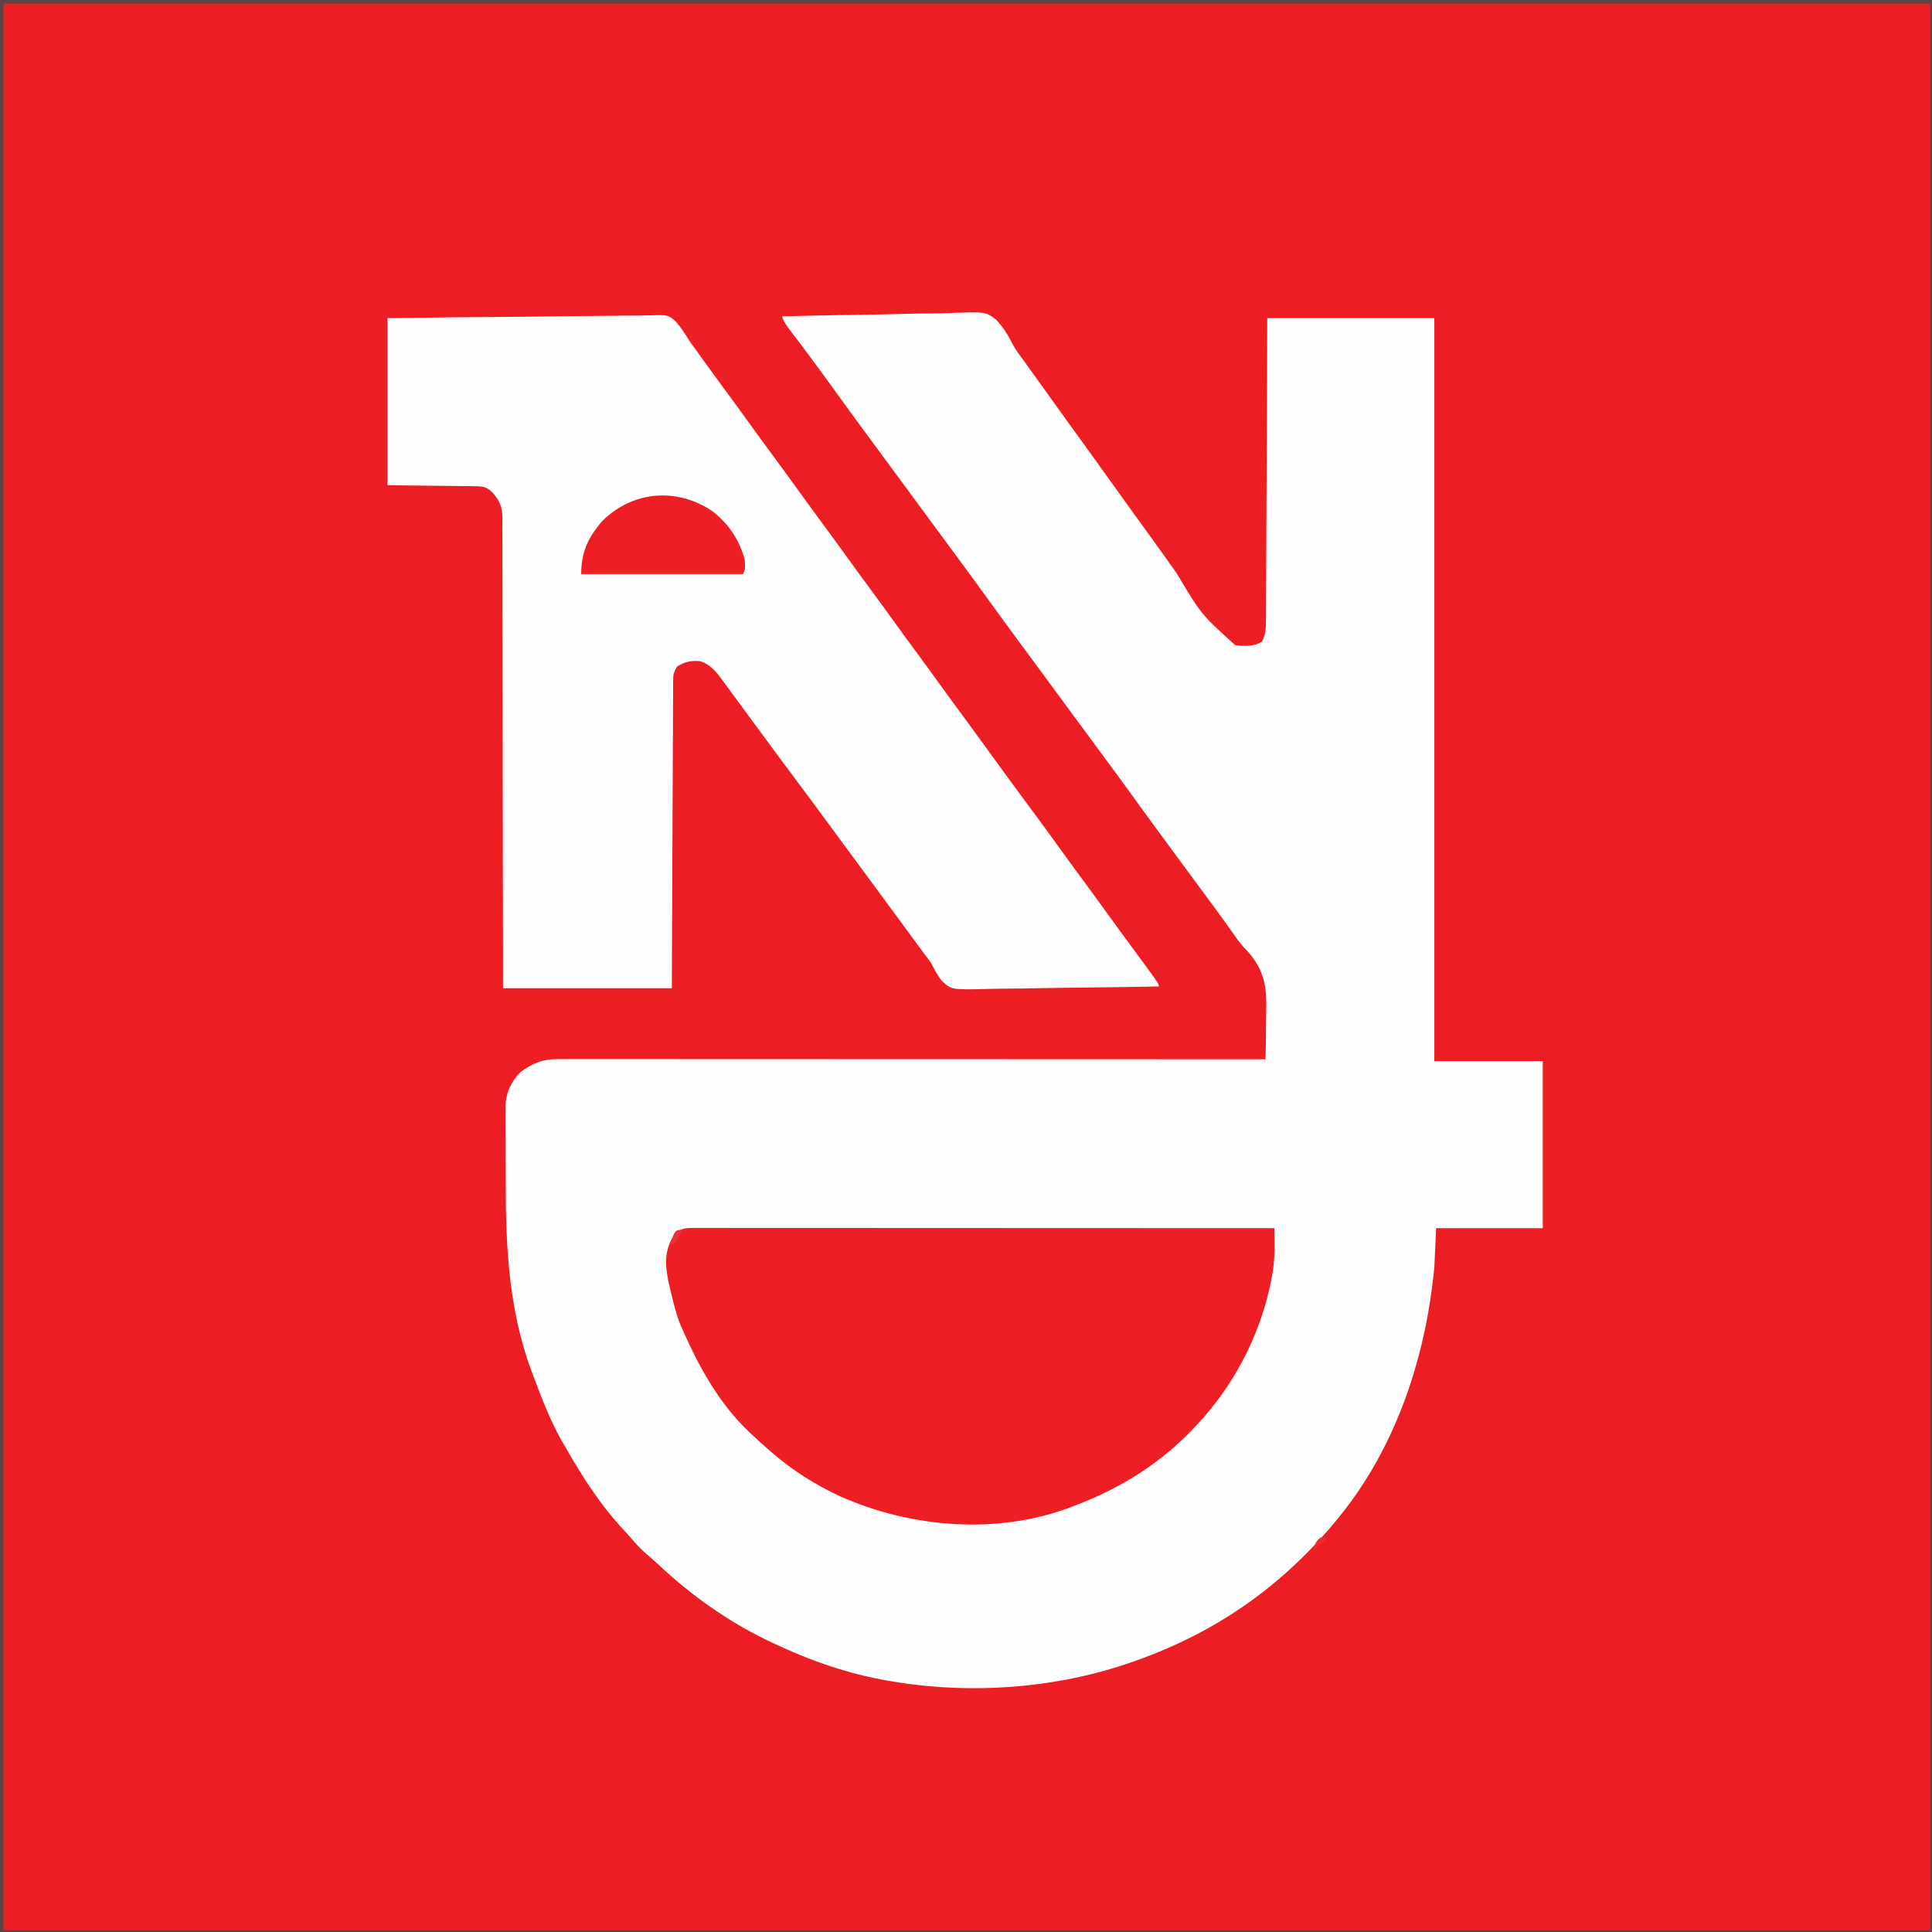
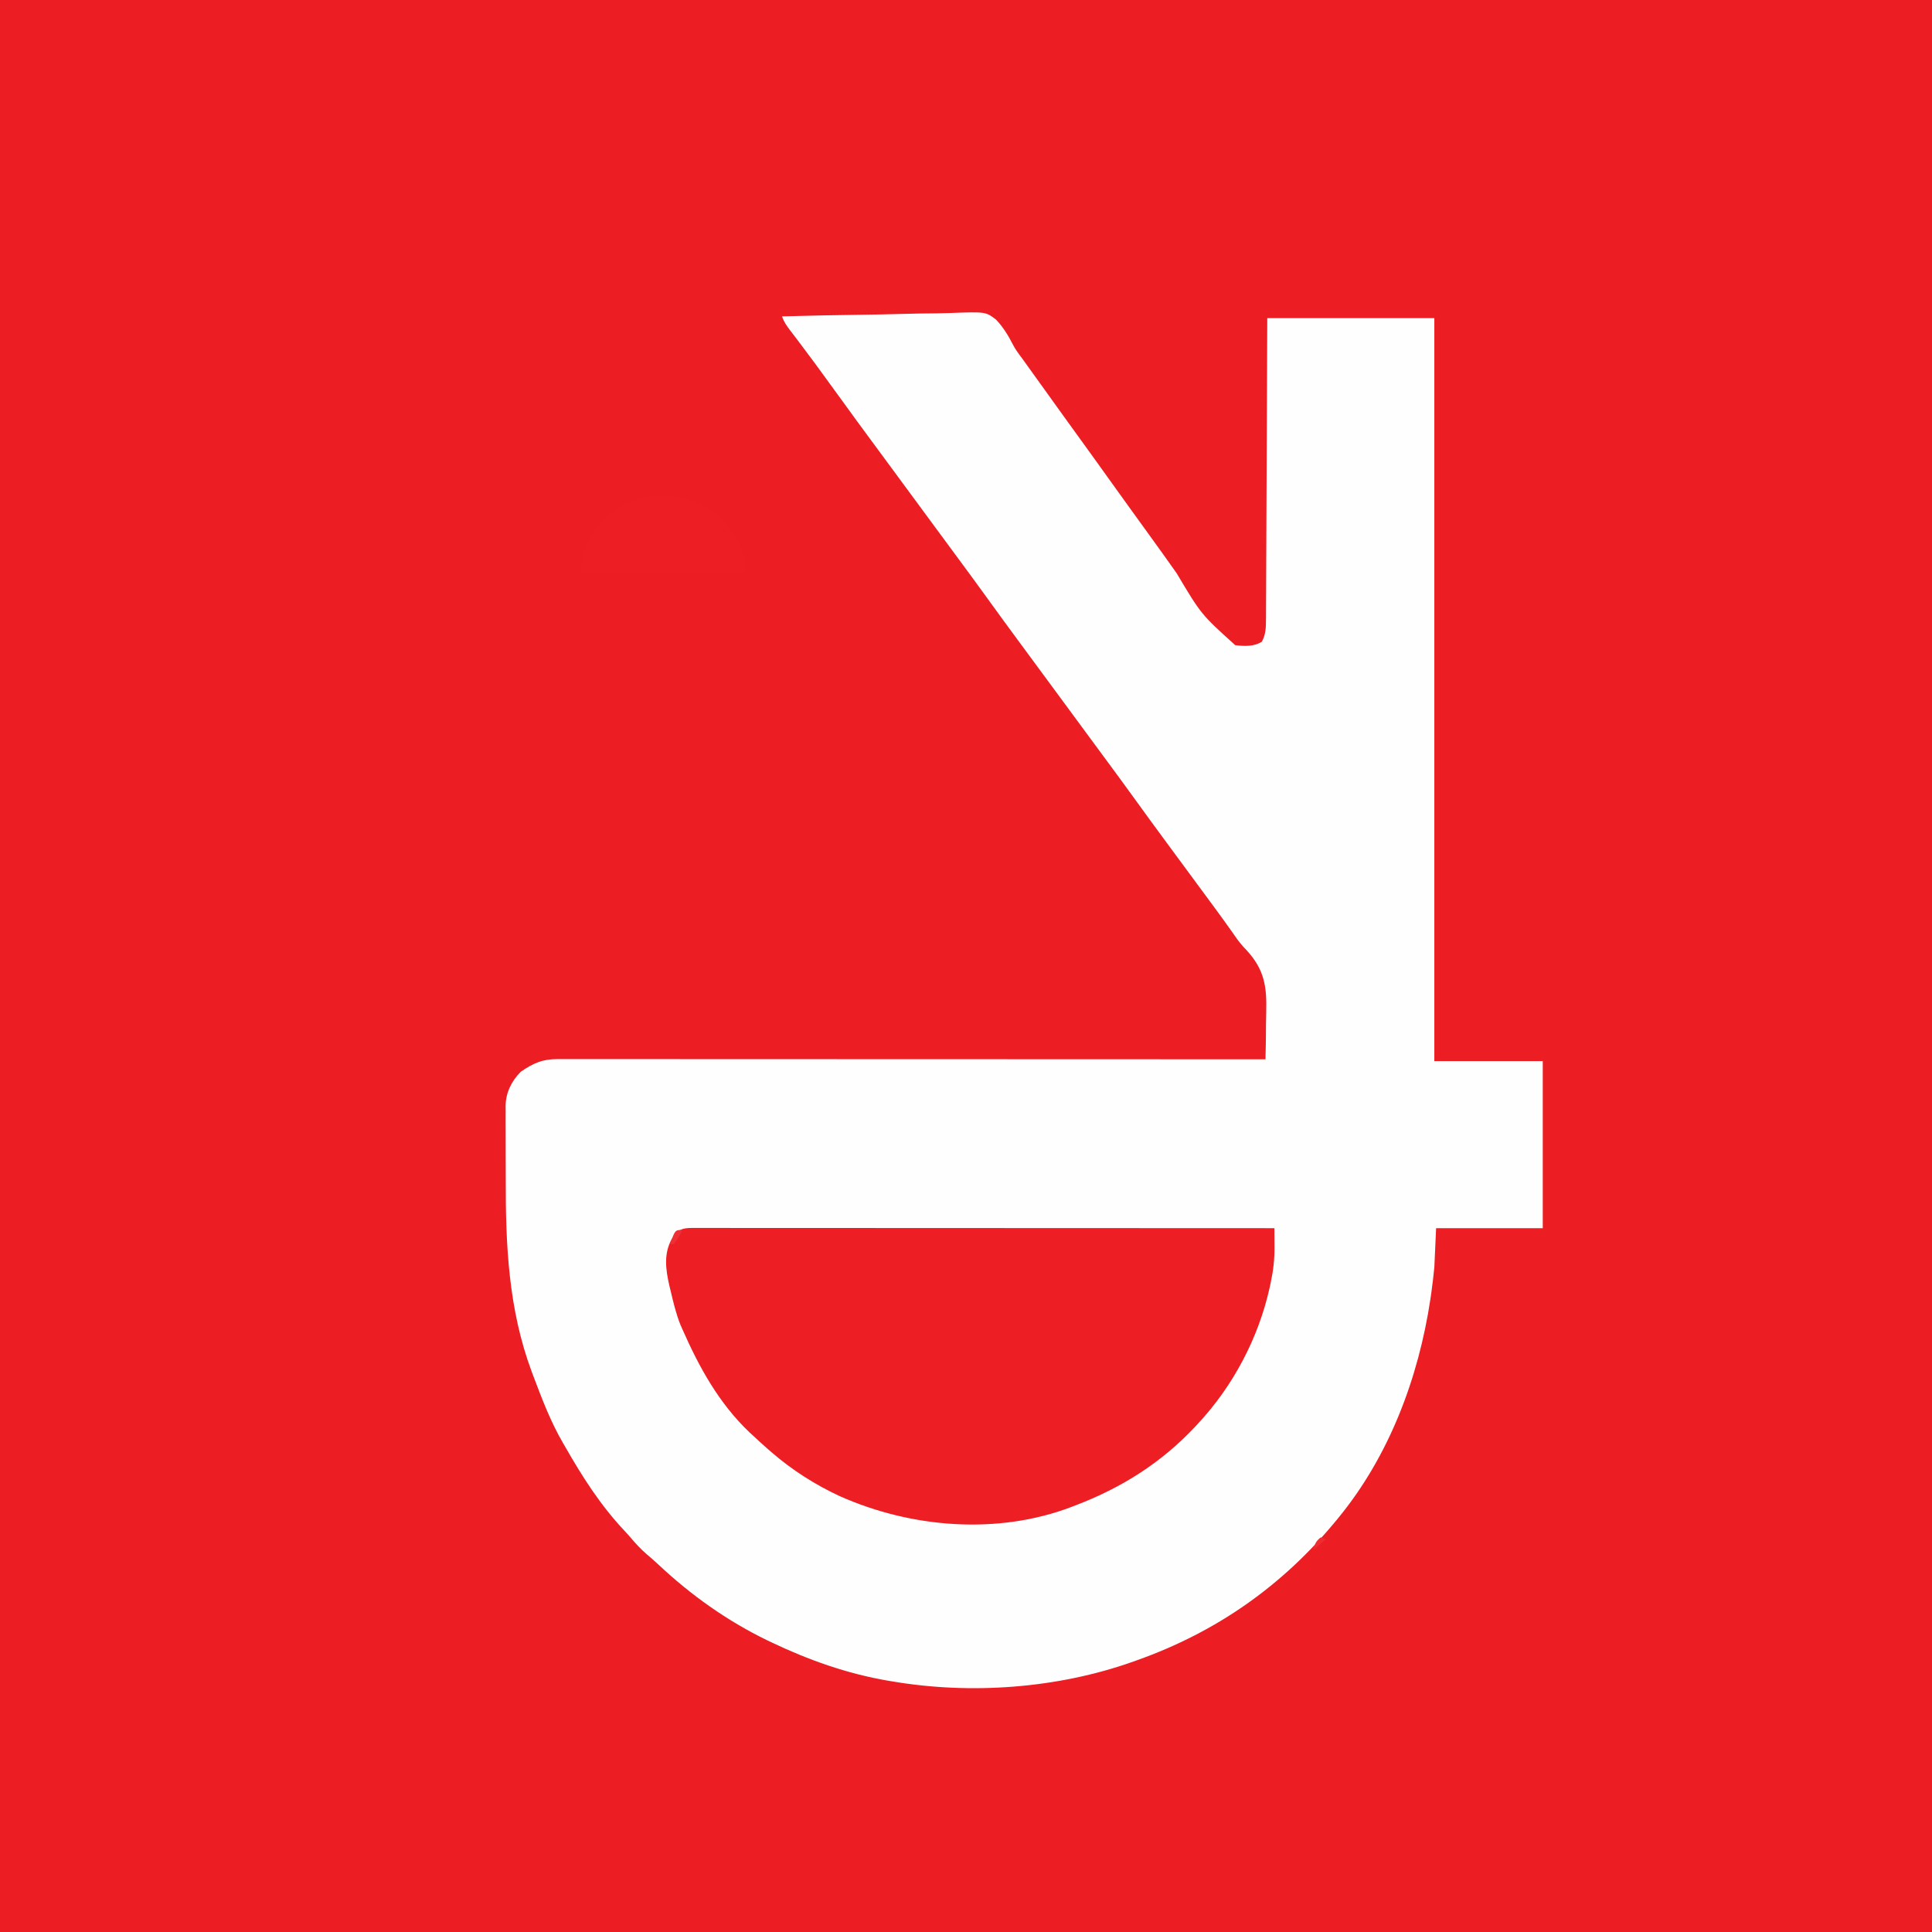
<svg xmlns="http://www.w3.org/2000/svg" version="1.1" width="1087" height="1087">
  <rect width="100%" height="100%" fill="#333333" stroke="none" />
  <path d="M0 0 C358.71 0 717.42 0 1087 0 C1087 358.71 1087 717.42 1087 1087 C728.29 1087 369.58 1087 0 1087 C0 728.29 0 369.58 0 0 Z " fill="#EC1E24" transform="translate(0,0)" />
  <path d="M0 0 C15.159 -0.422 30.318 -0.739 45.482 -0.933 C52.525 -1.025 59.564 -1.151 66.604 -1.358 C73.406 -1.558 80.204 -1.661 87.009 -1.708 C89.597 -1.741 92.186 -1.806 94.772 -1.903 C114.516 -2.618 114.516 -2.618 120.354 1.769 C124.394 5.996 127.272 10.729 129.913 15.92 C131.285 18.545 132.957 20.859 134.762 23.203 C139.928 30.348 145.081 37.502 150.199 44.682 C155.763 52.481 161.386 60.237 167 68 C173.421 76.879 179.839 85.759 186.199 94.682 C189.553 99.383 192.93 104.069 196.312 108.75 C196.86 109.507 197.407 110.264 197.97 111.045 C200.744 114.882 203.519 118.717 206.297 122.551 C211.573 129.838 216.823 137.142 222 144.5 C235.827 167.706 235.827 167.706 255 185 C260.04 185.619 265.625 185.871 270 183 C272.149 178.878 272.259 175.281 272.278 170.679 C272.287 169.589 272.287 169.589 272.296 168.476 C272.313 166.045 272.316 163.615 272.319 161.184 C272.328 159.44 272.338 157.695 272.349 155.951 C272.377 151.218 272.392 146.485 272.405 141.752 C272.42 136.804 272.447 131.857 272.473 126.909 C272.52 117.542 272.556 108.175 272.589 98.807 C272.635 86.148 272.696 73.489 272.756 60.83 C272.85 40.887 272.923 20.943 273 1 C304.02 1 335.04 1 367 1 C367 138.94 367 276.88 367 419 C387.13 419 407.26 419 428 419 C428 450.02 428 481.04 428 513 C408.2 513 388.4 513 368 513 C367.67 520.26 367.34 527.52 367 535 C366.518 539.791 366.004 544.495 365.312 549.25 C365.137 550.466 364.962 551.682 364.782 552.935 C358.111 597.229 341.637 641.122 313 676 C312.562 676.534 312.124 677.069 311.672 677.619 C281.612 714.121 244.631 740.077 200 756 C199.097 756.325 198.193 756.65 197.263 756.984 C154.894 771.983 106.316 775.524 62 768 C61.186 767.866 60.372 767.732 59.533 767.594 C36.75 763.713 14.8 755.941 -6 746 C-6.825 745.606 -7.651 745.212 -8.501 744.806 C-30.839 733.964 -51.235 719.464 -69.316 702.496 C-71.603 700.369 -73.93 698.329 -76.312 696.312 C-79.576 693.479 -82.393 690.424 -85.18 687.125 C-86.401 685.699 -87.657 684.303 -88.945 682.938 C-102.15 668.904 -112.491 652.677 -122 636 C-122.373 635.362 -122.746 634.724 -123.131 634.067 C-130.173 622.014 -135.094 609.036 -140 596 C-140.461 594.779 -140.461 594.779 -140.931 593.534 C-153.94 558.468 -155.538 522.528 -155.446 485.584 C-155.434 480.671 -155.455 475.758 -155.484 470.845 C-155.502 467.016 -155.502 463.186 -155.496 459.356 C-155.496 457.543 -155.502 455.73 -155.515 453.917 C-155.53 451.397 -155.519 448.878 -155.502 446.358 C-155.511 445.627 -155.521 444.896 -155.531 444.142 C-155.427 436.789 -152.192 430.192 -147 425 C-139.847 420.096 -134.875 417.874 -126.183 417.877 C-125.494 417.876 -124.806 417.875 -124.097 417.873 C-121.779 417.871 -119.461 417.875 -117.144 417.88 C-115.47 417.879 -113.796 417.878 -112.122 417.877 C-107.513 417.875 -102.904 417.879 -98.296 417.884 C-93.329 417.888 -88.363 417.887 -83.396 417.886 C-74.788 417.886 -66.181 417.889 -57.573 417.894 C-45.127 417.902 -32.682 417.905 -20.236 417.906 C-0.045 417.908 20.146 417.915 40.336 417.925 C59.953 417.934 79.569 417.941 99.185 417.945 C100.394 417.945 101.602 417.946 102.848 417.946 C108.911 417.947 114.975 417.948 121.038 417.95 C171.359 417.96 221.679 417.978 272 418 C272.189 411.475 272.272 404.954 272.287 398.426 C272.304 396.214 272.343 394.002 272.408 391.79 C272.819 377.044 271.453 367.587 261.28 356.509 C260.446 355.635 260.446 355.635 259.596 354.744 C257.133 352.052 255.132 349.128 253.062 346.125 C247.435 338.146 241.619 330.307 235.814 322.456 C232.872 318.474 229.936 314.487 227 310.5 C223.491 305.736 219.981 300.973 216.465 296.215 C210.225 287.767 204.029 279.29 197.892 270.767 C192.243 262.931 186.507 255.16 180.766 247.391 C177.84 243.43 174.92 239.465 172 235.5 C170.833 233.917 169.667 232.333 168.5 230.75 C158 216.5 158 216.5 147.5 202.25 C146.922 201.466 146.345 200.682 145.75 199.875 C144.584 198.292 143.418 196.71 142.252 195.127 C139.326 191.154 136.397 187.183 133.465 183.215 C127.225 174.767 121.029 166.29 114.892 157.767 C109.243 149.931 103.507 142.16 97.766 134.391 C94.84 130.43 91.92 126.465 89 122.5 C87.833 120.917 86.667 119.333 85.5 117.75 C78.5 108.25 71.5 98.75 64.5 89.25 C63.922 88.466 63.345 87.682 62.75 86.875 C61.584 85.292 60.418 83.71 59.252 82.127 C56.326 78.154 53.397 74.183 50.465 70.215 C44.77 62.505 39.101 54.778 33.5 47 C29.011 40.768 24.492 34.559 19.938 28.375 C19.36 27.591 18.783 26.808 18.189 26 C15.31 22.1 12.413 18.215 9.484 14.352 C8.929 13.618 8.373 12.884 7.801 12.127 C6.752 10.744 5.699 9.363 4.642 7.986 C2.634 5.338 1.059 3.176 0 0 Z " fill="#FEFEFE" transform="translate(440,178)" />
-   <path d="M0 0 C39.721 -0.524 39.721 -0.524 56.387 -0.635 C67.887 -0.712 79.387 -0.802 90.886 -0.981 C99.262 -1.111 107.637 -1.194 116.014 -1.223 C120.448 -1.24 124.879 -1.28 129.311 -1.374 C133.49 -1.463 137.665 -1.49 141.845 -1.47 C143.373 -1.474 144.901 -1.5 146.428 -1.55 C157.631 -1.899 157.631 -1.899 161.589 1.274 C164.977 4.815 167.473 8.821 170 13 C171.093 14.525 172.199 16.041 173.328 17.539 C174.304 18.9 175.278 20.262 176.25 21.625 C180.789 27.95 185.371 34.24 190 40.5 C195.082 47.377 200.11 54.29 205.105 61.23 C209.034 66.681 213.007 72.097 217 77.5 C222.082 84.377 227.11 91.29 232.105 98.23 C236.034 103.681 240.007 109.097 244 114.5 C249.082 121.377 254.11 128.29 259.105 135.23 C263.034 140.681 267.007 146.097 271 151.5 C276.082 158.377 281.11 165.29 286.105 172.23 C290.034 177.681 294.007 183.097 298 188.5 C303.082 195.377 308.11 202.29 313.105 209.23 C317.034 214.681 321.007 220.097 325 225.5 C329.538 231.64 334.04 237.804 338.5 244 C345.26 253.388 352.124 262.697 359 272 C366.421 282.04 373.812 292.098 381.106 302.231 C385.034 307.681 389.007 313.097 393 318.5 C398.078 325.371 403.102 332.278 408.092 339.213 C412.146 344.839 416.253 350.424 420.375 356 C434 374.446 434 374.446 434 376 C418.788 376.304 403.576 376.533 388.362 376.674 C381.297 376.74 374.234 376.832 367.169 376.981 C360.348 377.125 353.529 377.2 346.706 377.233 C344.107 377.257 341.509 377.304 338.91 377.374 C317.457 377.932 317.457 377.932 312.247 373.187 C309.576 370.092 307.79 366.67 306 363 C304.853 361.388 303.678 359.796 302.453 358.242 C301.384 356.787 300.316 355.332 299.25 353.875 C298.047 352.237 296.844 350.599 295.641 348.961 C295.038 348.139 294.435 347.318 293.814 346.472 C290.882 342.477 287.941 338.489 285 334.5 C283.833 332.917 282.667 331.333 281.5 329.75 C280.634 328.574 280.634 328.574 279.75 327.375 C260.5 301.25 260.5 301.25 258.75 298.874 C257.585 297.293 256.42 295.712 255.254 294.132 C252.311 290.137 249.369 286.142 246.43 282.145 C240.984 274.74 235.525 267.346 230 260 C222.661 250.243 215.44 240.4 208.209 230.563 C204.71 225.804 201.206 221.049 197.695 216.299 C196 214 194.314 211.696 192.629 209.391 C191.565 207.948 190.502 206.505 189.438 205.062 C188.723 204.078 188.723 204.078 187.994 203.073 C184.652 198.567 181.482 194.827 176 193 C170.761 192.605 167.469 193.194 163 196 C160.513 199.731 160.74 201.658 160.722 206.118 C160.713 207.212 160.713 207.212 160.704 208.329 C160.687 210.779 160.684 213.23 160.681 215.68 C160.672 217.435 160.662 219.189 160.651 220.943 C160.623 225.711 160.608 230.479 160.595 235.248 C160.58 240.228 160.553 245.209 160.527 250.19 C160.48 259.625 160.444 269.059 160.411 278.494 C160.365 291.241 160.304 303.988 160.244 316.736 C160.15 336.824 160.077 356.912 160 377 C128.65 377 97.3 377 65 377 C64.996 368.797 64.992 360.594 64.988 352.142 C64.971 325.896 64.93 299.65 64.873 273.404 C64.864 269.327 64.856 265.25 64.847 261.174 C64.846 260.362 64.844 259.55 64.842 258.714 C64.816 245.572 64.807 232.431 64.804 219.289 C64.801 205.804 64.779 192.32 64.739 178.836 C64.716 170.515 64.707 162.194 64.716 153.873 C64.722 148.168 64.709 142.462 64.681 136.756 C64.666 133.464 64.662 130.173 64.673 126.881 C64.685 123.309 64.666 119.739 64.639 116.168 C64.65 115.13 64.661 114.092 64.672 113.023 C64.578 106.352 63.442 103.023 59 98 C55.904 94.995 53.766 94.617 49.497 94.568 C48.381 94.548 47.265 94.528 46.115 94.507 C44.948 94.501 43.781 94.495 42.578 94.488 C40.962 94.463 40.962 94.463 39.314 94.438 C35.293 94.38 31.271 94.348 27.25 94.312 C18.258 94.209 9.265 94.106 0 94 C0 62.98 0 31.96 0 0 Z " fill="#FEFEFE" transform="translate(218,179)" />
  <path d="M0 0 C1.164 -0.002 2.328 -0.004 3.527 -0.006 C4.817 -0.003 6.107 -0 7.436 0.003 C8.811 0.002 10.186 0.001 11.562 0 C15.354 -0.002 19.146 0.002 22.938 0.007 C27.023 0.011 31.107 0.01 35.192 0.009 C42.273 0.009 49.354 0.012 56.435 0.017 C66.673 0.025 76.911 0.028 87.149 0.029 C103.759 0.031 120.368 0.038 136.977 0.048 C153.115 0.057 169.253 0.064 185.39 0.068 C186.384 0.068 187.379 0.069 188.403 0.069 C193.39 0.07 198.377 0.071 203.364 0.073 C244.761 0.083 286.157 0.101 327.553 0.123 C327.575 2.988 327.591 5.853 327.604 8.718 C327.611 9.522 327.618 10.326 327.625 11.154 C327.647 17.756 326.952 23.977 325.553 30.436 C325.333 31.486 325.113 32.537 324.887 33.619 C318.595 61.921 304.313 88.966 284.553 110.123 C283.98 110.741 283.406 111.358 282.815 111.995 C263.846 132.2 241.407 146.299 215.553 156.123 C214.91 156.373 214.266 156.623 213.603 156.88 C171.952 172.828 123.431 168.837 83.204 150.981 C69.239 144.534 56.183 136.201 44.553 126.123 C43.737 125.417 42.921 124.71 42.081 123.982 C39.535 121.732 37.038 119.44 34.553 117.123 C33.763 116.399 32.973 115.674 32.159 114.928 C15.099 98.667 3.954 78.481 -5.447 57.123 C-5.846 56.218 -6.246 55.313 -6.658 54.381 C-9.146 48.151 -10.646 41.636 -12.197 35.123 C-12.532 33.752 -12.532 33.752 -12.873 32.353 C-14.928 23.309 -16.11 14.45 -11.447 6.123 C-7.805 1.047 -6.162 -0.002 0 0 Z " fill="#ED1E24" transform="translate(389.447,690.877)" />
-   <path d="M0 0 C358.71 0 717.42 0 1087 0 C1087 358.71 1087 717.42 1087 1087 C728.29 1087 369.58 1087 0 1087 C0 728.29 0 369.58 0 0 Z M2 2 C2 359.72 2 717.44 2 1086 C359.72 1086 717.44 1086 1086 1086 C1086 728.28 1086 370.56 1086 2 C728.28 2 370.56 2 2 2 Z " fill="#5F4243" transform="translate(0,0)" />
  <path d="M0 0 C9.198 7.326 15.044 15.877 18.062 27.312 C18.372 32.694 18.372 32.694 17.062 35.312 C-12.967 35.312 -42.998 35.312 -73.938 35.312 C-73.938 22.964 -70.064 14.577 -61.938 5.312 C-44.766 -11.657 -19.825 -13.481 0 0 Z " fill="#ED1F25" transform="translate(400.938,287.688)" />
  <path d="M0 0 C0.99 0.33 1.98 0.66 3 1 C-0.465 3.97 -0.465 3.97 -4 7 C-3.041 3.163 -2.764 2.403 0 0 Z " fill="#EE2C31" transform="translate(743,865)" />
  <path d="M0 0 C-1.369 2.95 -2.878 5.525 -5 8 C-5.66 8 -6.32 8 -7 8 C-4.189 0 -4.189 0 0 0 Z " fill="#EE3036" transform="translate(384,692)" />
</svg>